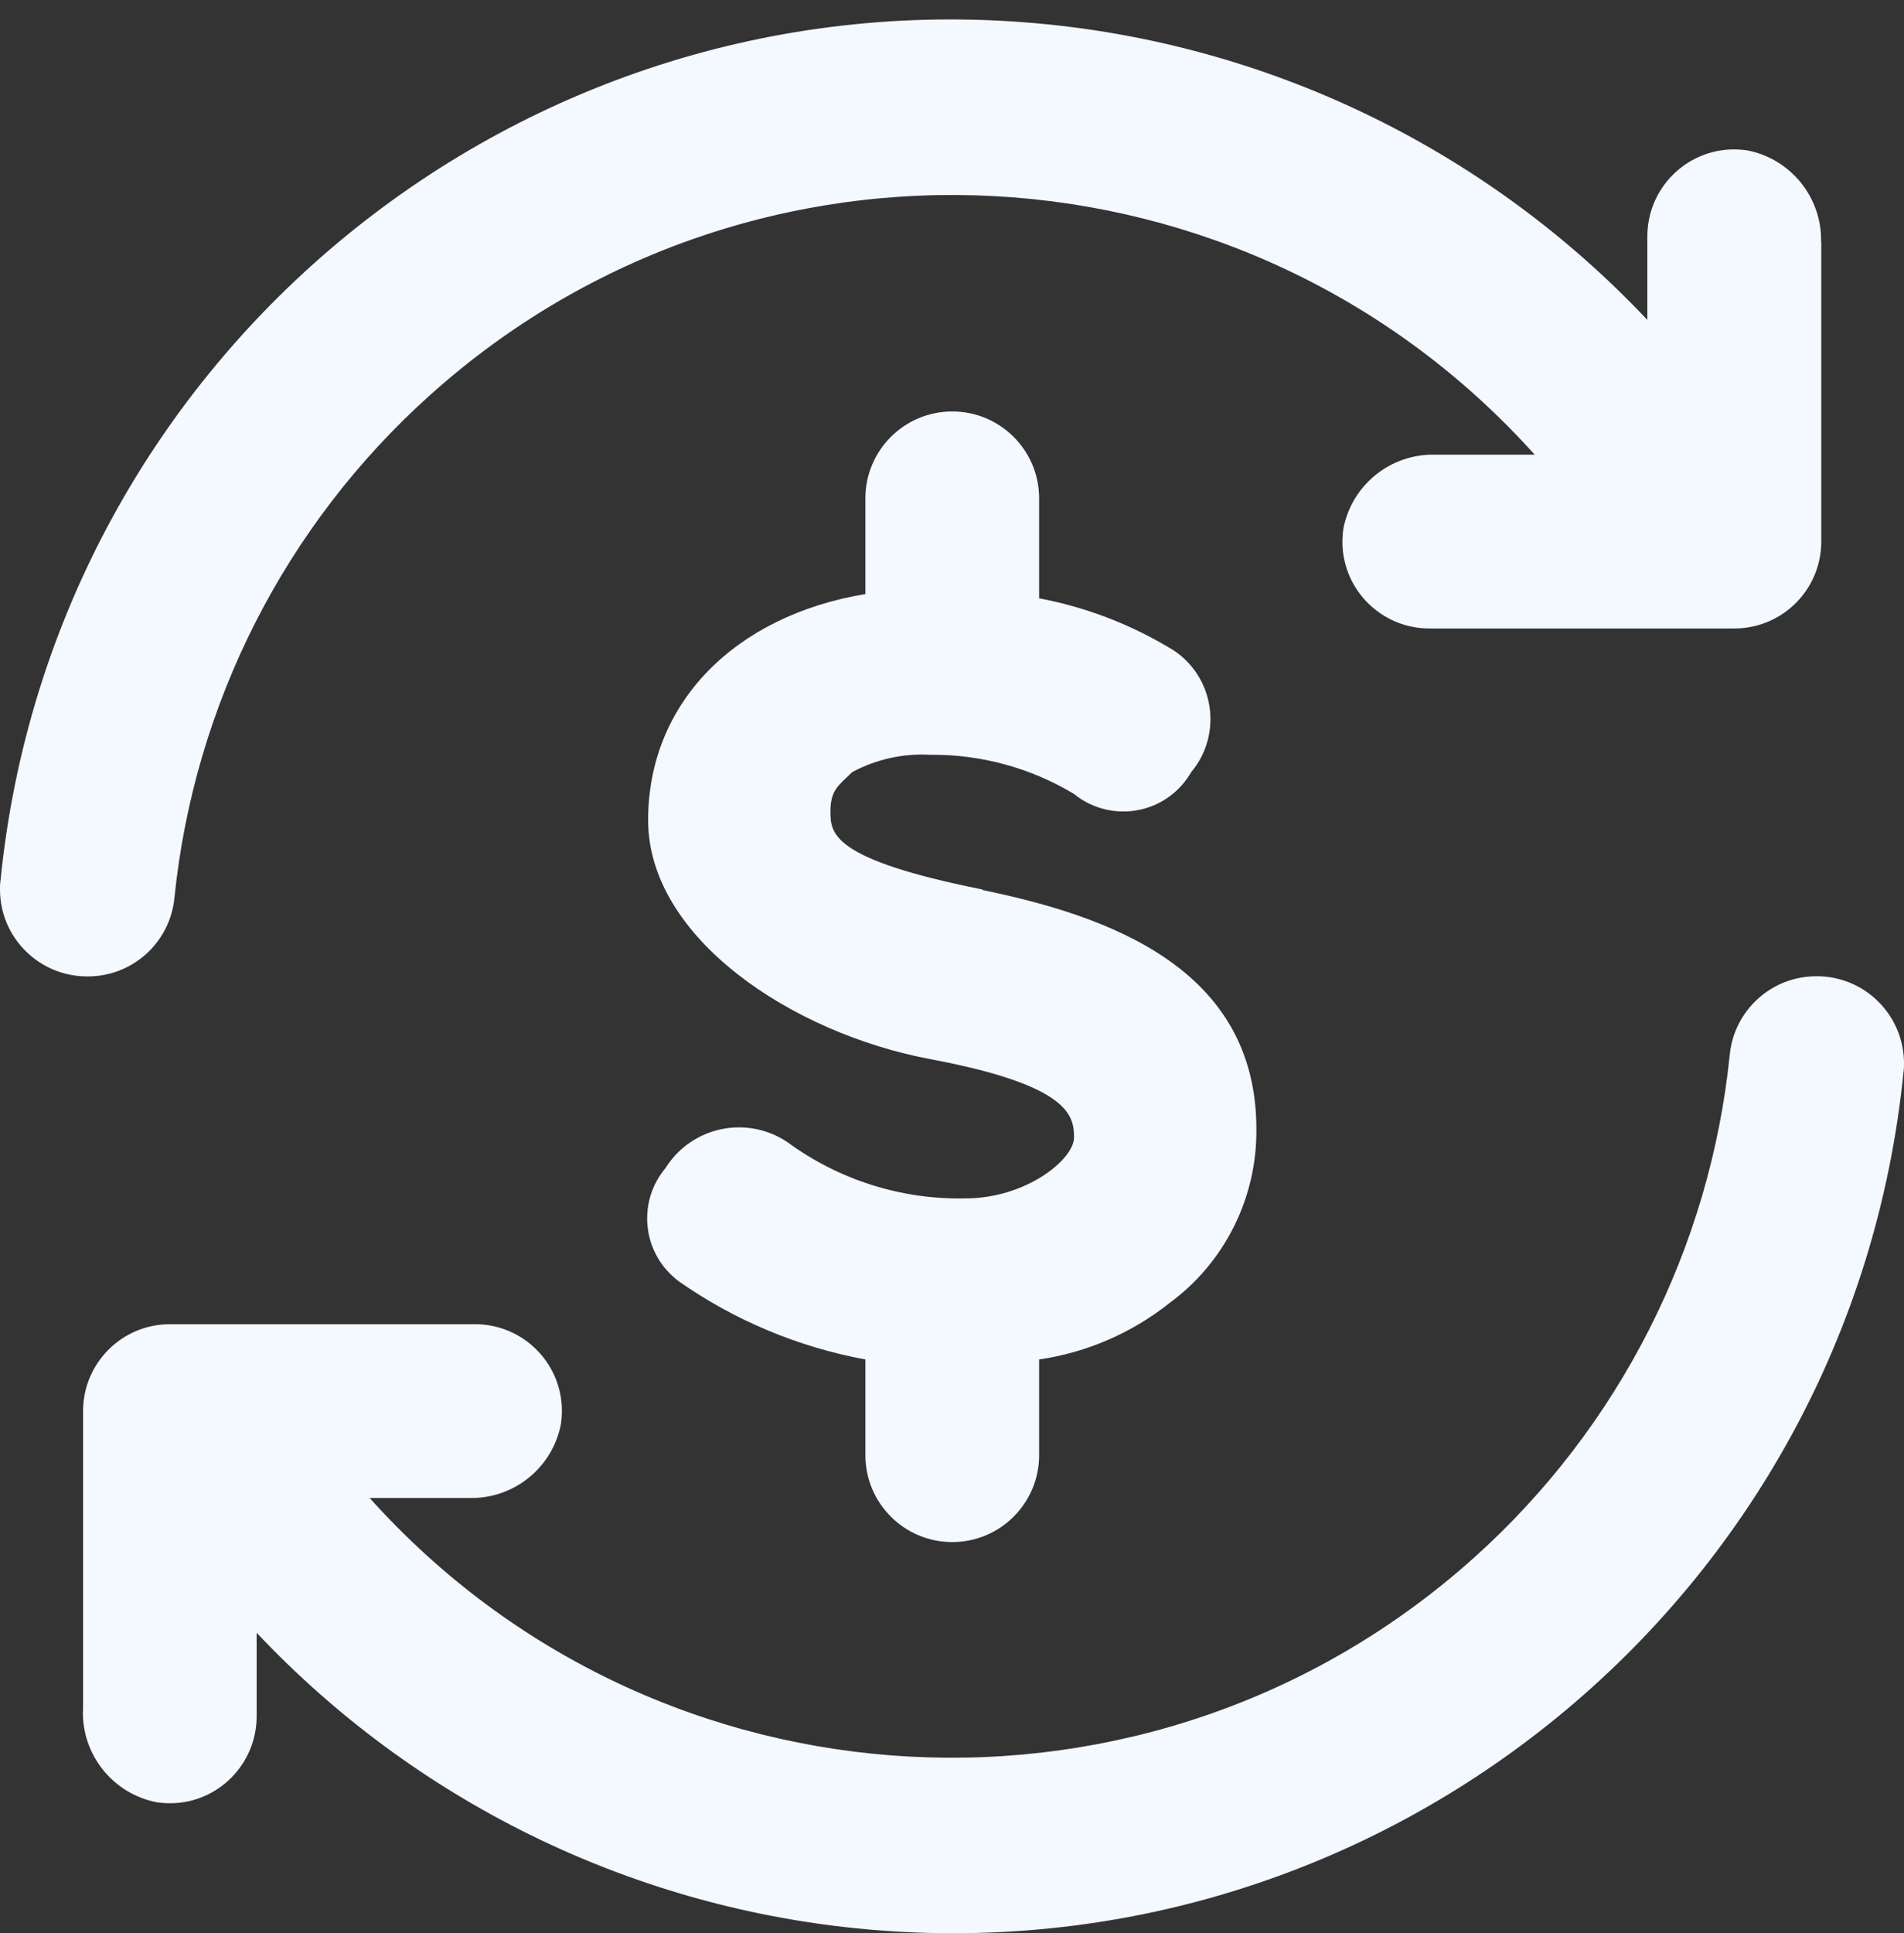
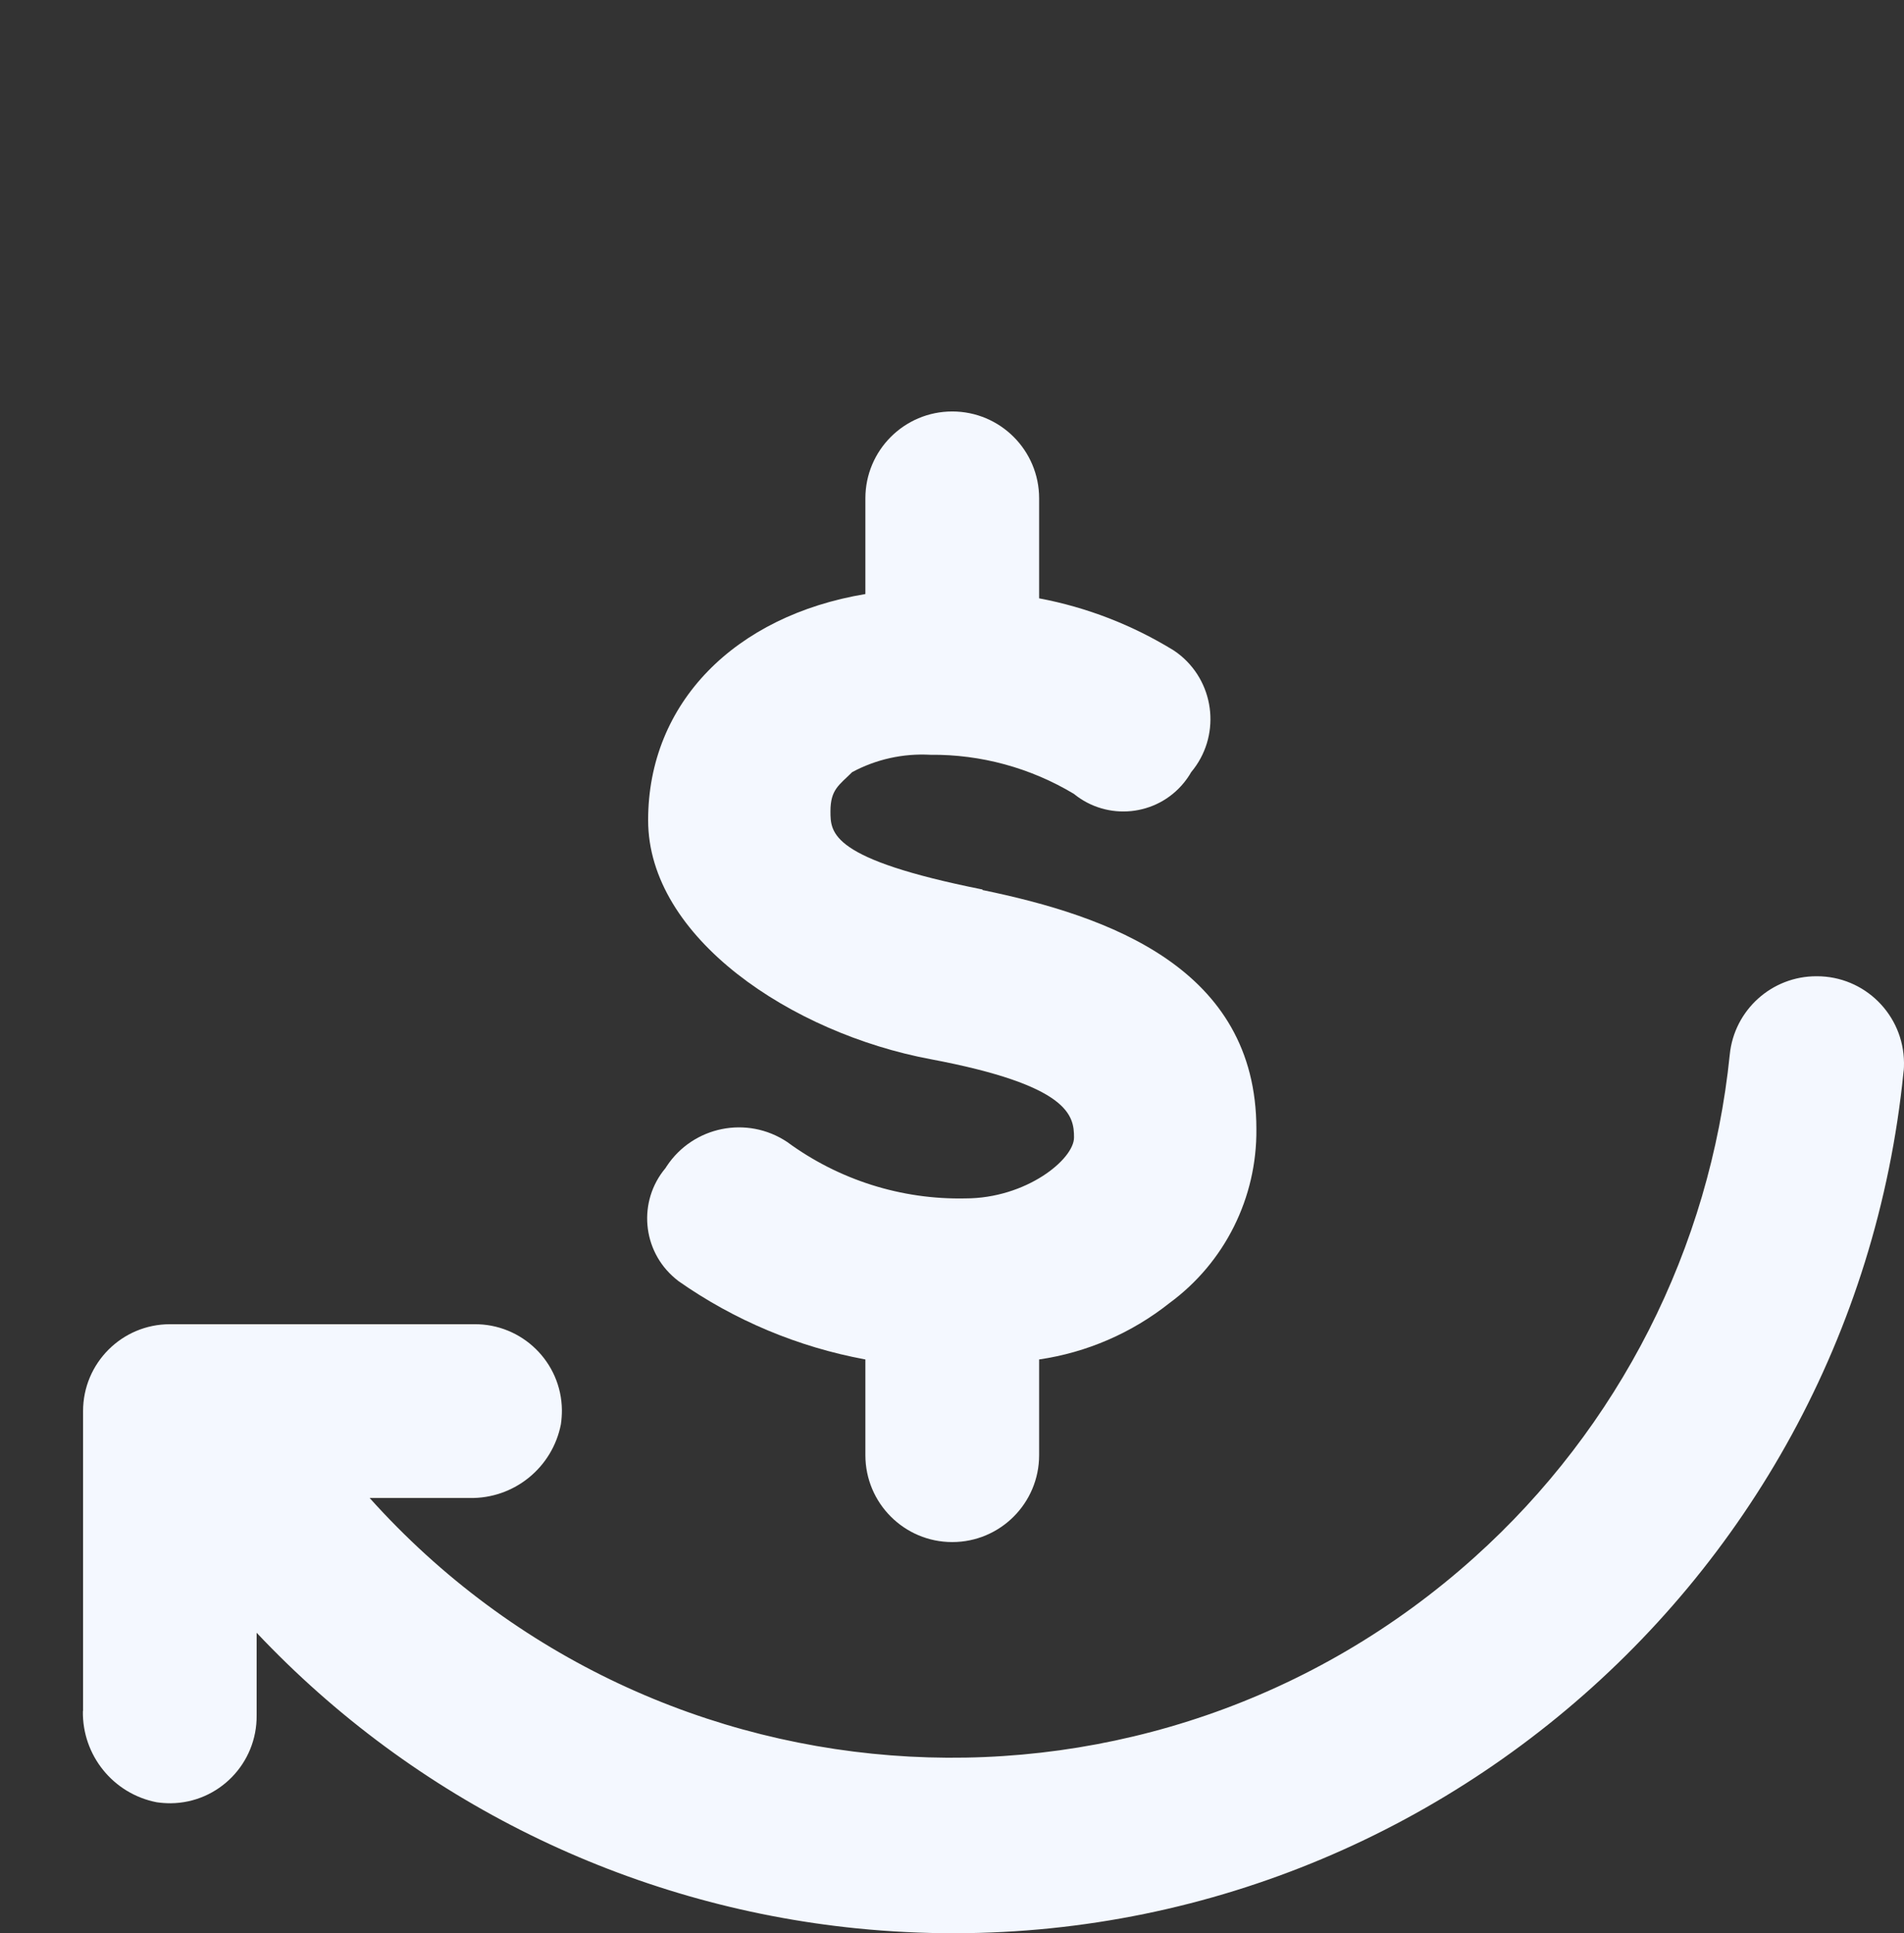
<svg xmlns="http://www.w3.org/2000/svg" width="67" height="68" viewBox="0 0 67 68" fill="none">
  <rect x="0" y="0" width="67" height="68" fill="#333333" stroke="none" />
  <g id="Group 773">
-     <path id="Vector" d="M64.089 8.499V19.049C64.089 20.738 62.72 22.106 61.032 22.106H50.33C48.642 22.123 47.256 20.772 47.238 19.084C47.238 18.921 47.25 18.752 47.273 18.589C47.57 17.058 48.927 15.963 50.487 15.992H54.004C43.838 4.685 26.434 3.747 15.127 13.902C10.032 18.473 6.83 24.778 6.137 31.591C5.98 33.157 4.658 34.351 3.08 34.345C1.386 34.351 0.006 32.988 0 31.3C0 31.195 0 31.084 0.017 30.979C1.863 12.493 18.353 -0.998 36.839 0.854C44.903 1.663 52.409 5.354 57.969 11.253V8.347C57.952 6.659 59.303 5.273 60.991 5.255C61.154 5.255 61.323 5.267 61.486 5.29C63.017 5.587 64.112 6.944 64.083 8.504L64.089 8.499Z" fill="#F4F8FF" />
    <path id="Vector_2" d="M2.923 60.185V49.635C2.923 47.946 4.291 46.578 5.98 46.578H16.682C18.37 46.56 19.756 47.911 19.773 49.6C19.773 49.763 19.762 49.932 19.738 50.095C19.441 51.626 18.085 52.721 16.524 52.691H13.008C23.162 64.005 40.566 64.936 51.879 54.782C56.974 50.211 60.176 43.905 60.869 37.093C61.026 35.527 62.348 34.333 63.926 34.339C65.614 34.333 66.988 35.696 67 37.384C67 37.489 67 37.599 66.983 37.704C65.131 56.191 48.647 69.682 30.161 67.83C22.096 67.021 14.591 63.329 9.031 57.431V60.337C9.048 62.025 7.697 63.411 6.009 63.428C5.846 63.428 5.677 63.417 5.514 63.393C3.983 63.096 2.888 61.74 2.917 60.179L2.923 60.185Z" fill="#F4F8FF" />
    <path id="Vector_3" d="M34.574 31.288C29.223 30.217 29.223 29.303 29.223 28.534C29.223 27.765 29.532 27.614 29.986 27.16C30.83 26.706 31.779 26.496 32.74 26.549C34.516 26.531 36.263 27.009 37.788 27.923C38.965 28.883 40.7 28.709 41.66 27.533C41.754 27.416 41.841 27.294 41.916 27.16C42.947 25.931 42.784 24.097 41.556 23.067C41.474 22.997 41.392 22.939 41.305 22.88C39.849 21.984 38.242 21.361 36.566 21.046V17.529C36.566 15.841 35.197 14.473 33.509 14.473C31.82 14.473 30.452 15.841 30.452 17.529V20.895C25.864 21.658 22.807 24.72 22.807 28.849C22.807 32.977 27.855 36.342 32.746 37.256C37.637 38.176 37.794 39.242 37.794 40.01C37.794 40.779 36.111 42.153 33.969 42.153C31.715 42.2 29.515 41.501 27.698 40.167C26.289 39.23 24.391 39.614 23.459 41.023C23.447 41.047 23.43 41.064 23.418 41.087C22.44 42.252 22.591 43.987 23.756 44.965C23.797 45 23.837 45.029 23.878 45.064C25.846 46.444 28.088 47.382 30.452 47.818V51.184C30.452 52.872 31.82 54.241 33.509 54.241C35.197 54.241 36.566 52.872 36.566 51.184V47.818C38.242 47.574 39.826 46.887 41.154 45.833C43.099 44.406 44.234 42.13 44.211 39.713C44.211 34.054 39.011 32.22 34.574 31.306V31.288Z" fill="#F4F8FF" />
  </g>
</svg>